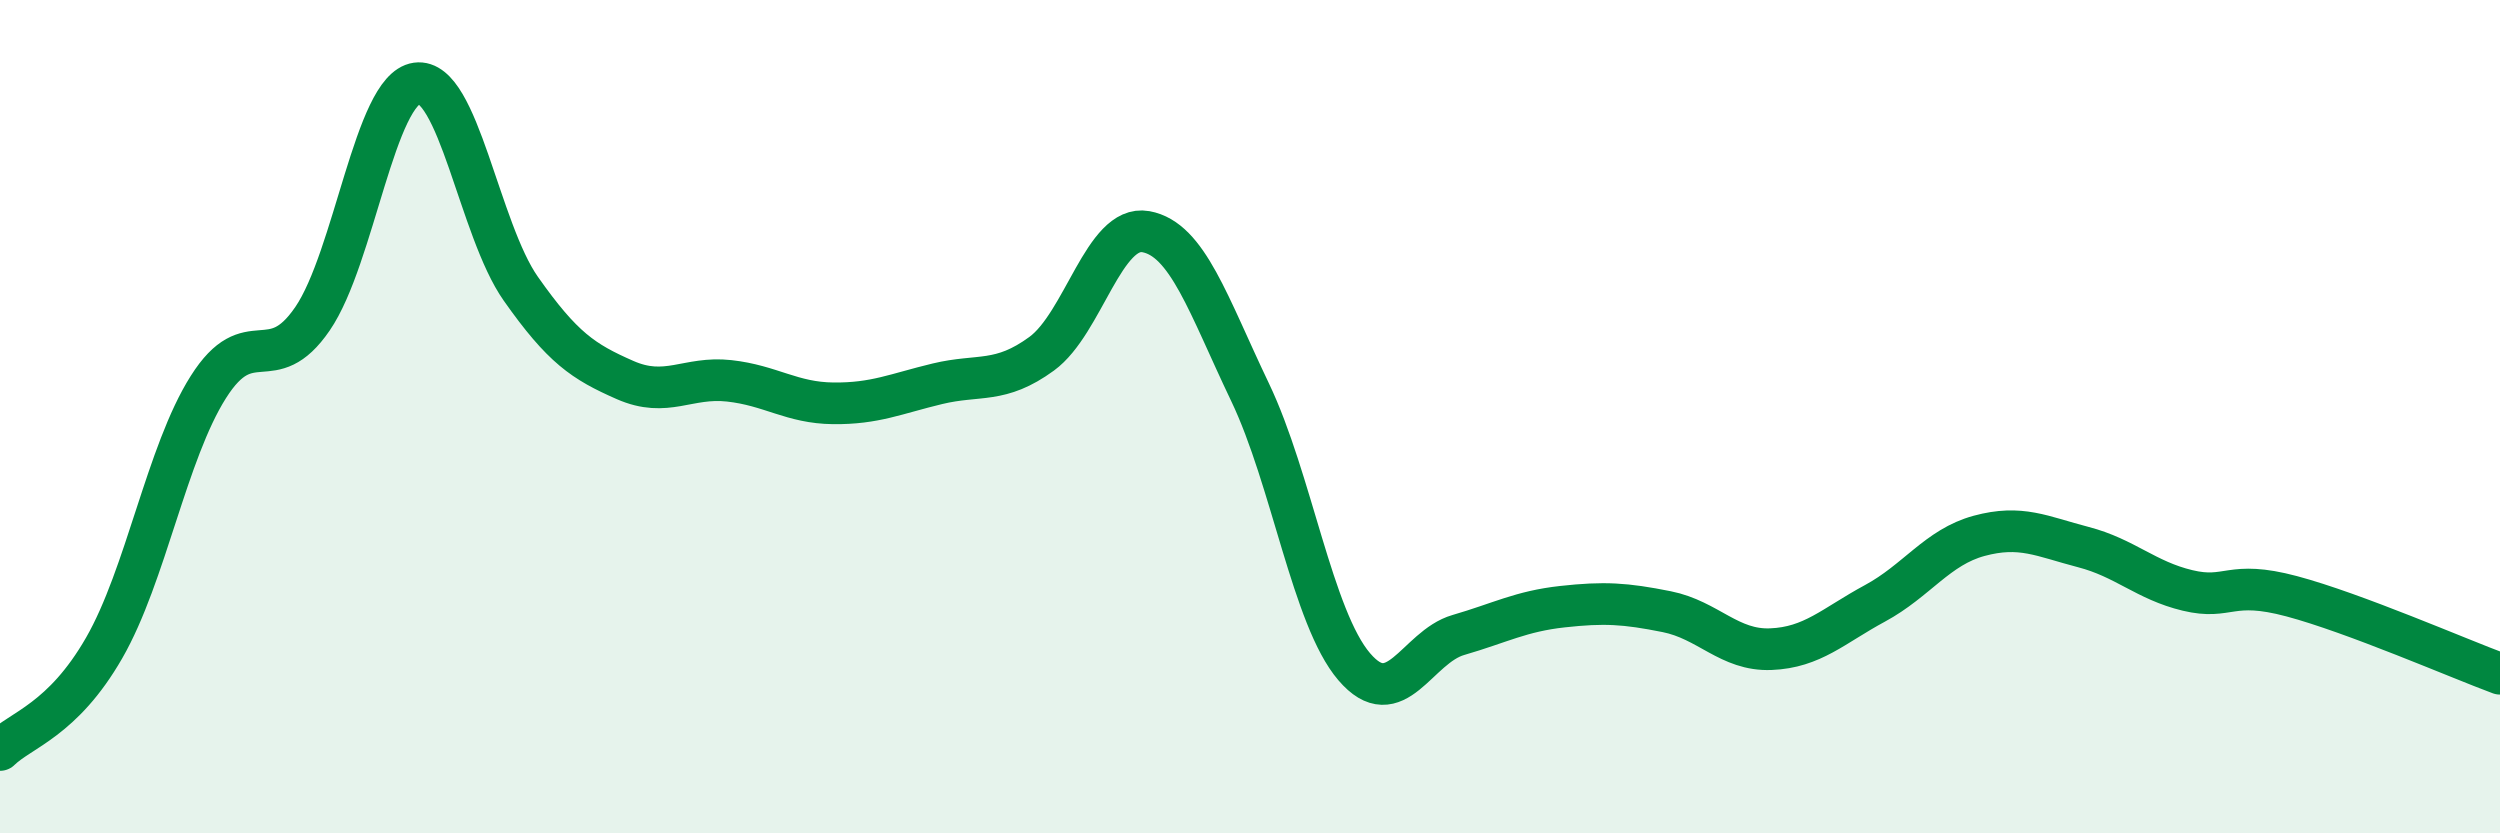
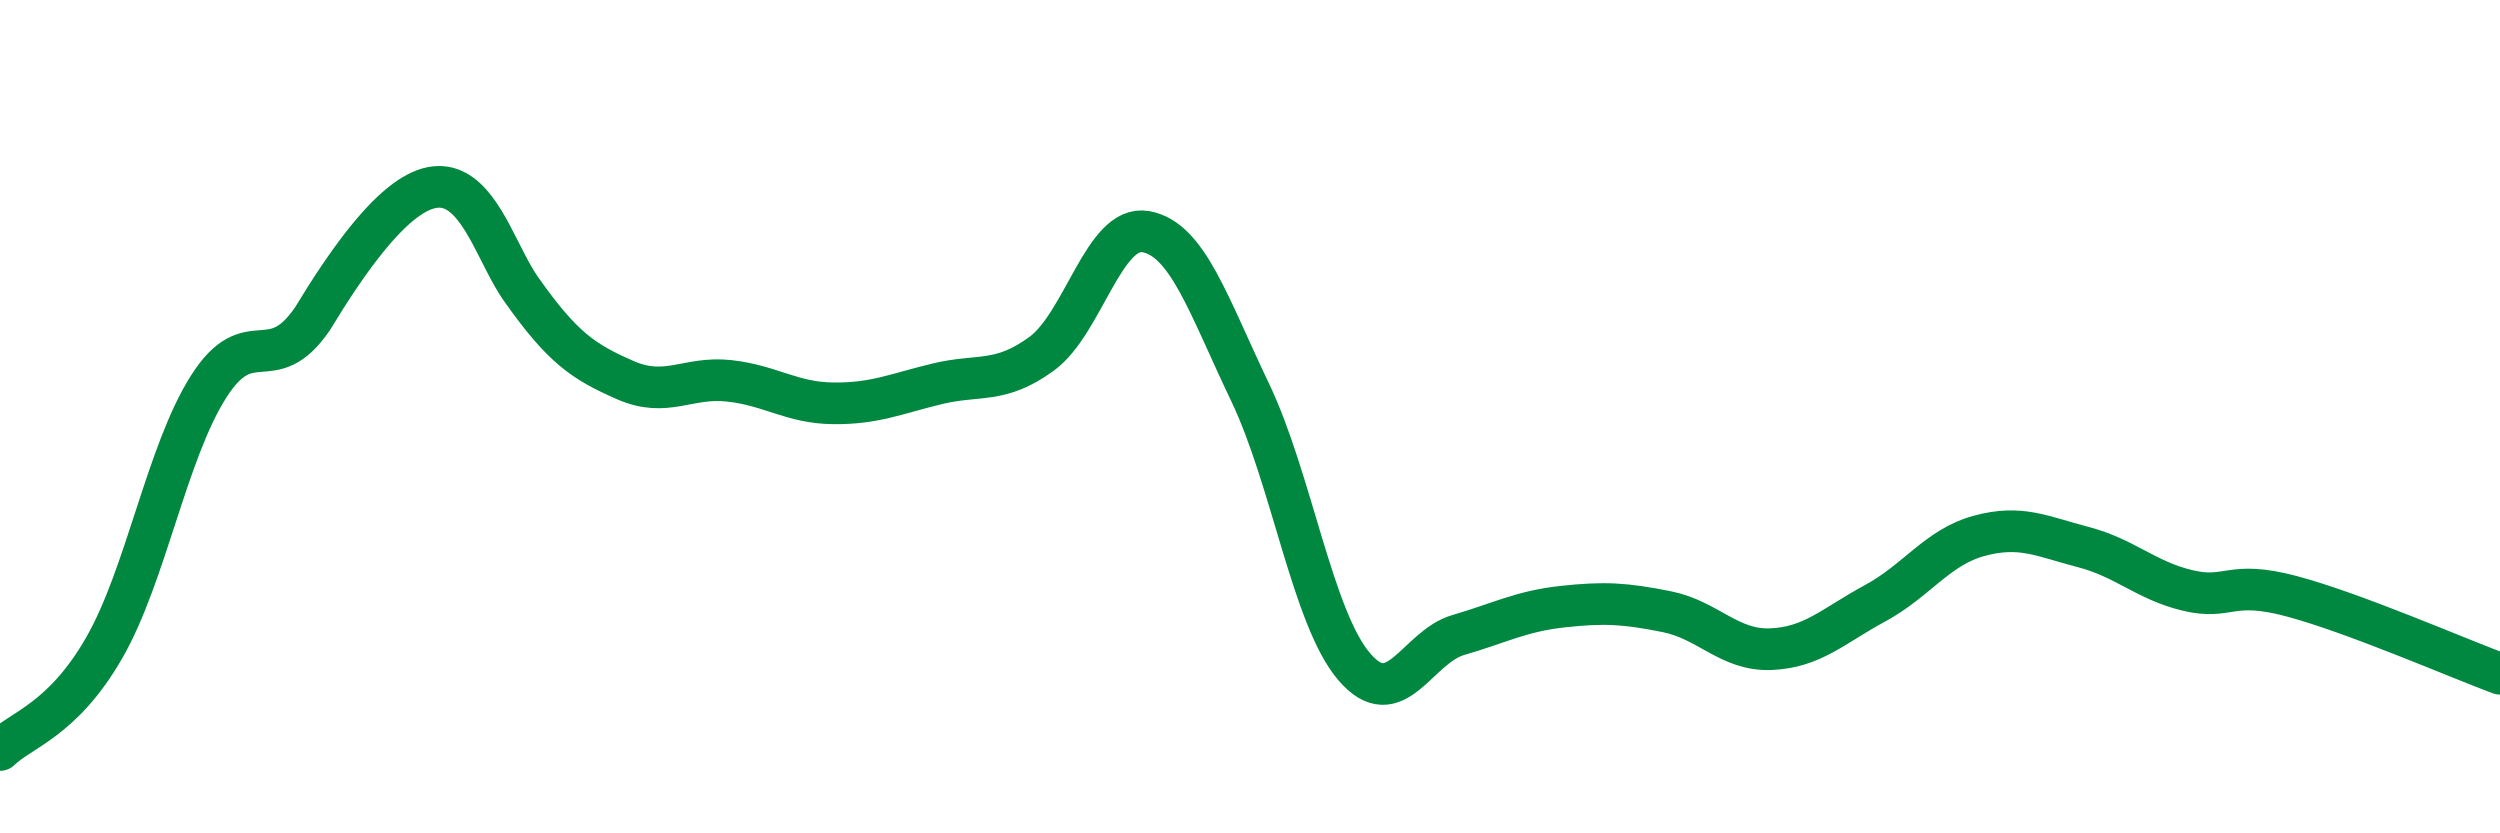
<svg xmlns="http://www.w3.org/2000/svg" width="60" height="20" viewBox="0 0 60 20">
-   <path d="M 0,18 C 0.5,17.51 1.5,17.29 2.5,15.55 C 3.5,13.81 4,10.87 5,9.29 C 6,7.71 6.5,9.11 7.5,7.65 C 8.5,6.19 9,2.14 10,2 C 11,1.86 11.5,5.51 12.5,6.93 C 13.5,8.35 14,8.68 15,9.12 C 16,9.56 16.5,9.03 17.5,9.14 C 18.5,9.25 19,9.67 20,9.68 C 21,9.69 21.5,9.45 22.5,9.21 C 23.5,8.97 24,9.22 25,8.49 C 26,7.76 26.5,5.38 27.5,5.56 C 28.5,5.74 29,7.32 30,9.41 C 31,11.5 31.5,14.83 32.5,16 C 33.5,17.17 34,15.53 35,15.24 C 36,14.95 36.5,14.67 37.5,14.56 C 38.5,14.45 39,14.48 40,14.68 C 41,14.88 41.5,15.62 42.5,15.58 C 43.5,15.54 44,15.02 45,14.48 C 46,13.94 46.5,13.13 47.5,12.86 C 48.5,12.59 49,12.87 50,13.13 C 51,13.39 51.5,13.93 52.5,14.17 C 53.5,14.41 53.5,13.91 55,14.31 C 56.5,14.71 59,15.8 60,16.17L60 20L0 20Z" fill="#008740" opacity="0.1" stroke-linecap="round" stroke-linejoin="round" />
-   <path d="M 0,18 C 0.5,17.51 1.5,17.29 2.5,15.55 C 3.5,13.81 4,10.87 5,9.29 C 6,7.71 6.5,9.11 7.5,7.65 C 8.5,6.19 9,2.14 10,2 C 11,1.86 11.5,5.51 12.5,6.93 C 13.5,8.35 14,8.68 15,9.12 C 16,9.56 16.5,9.03 17.5,9.14 C 18.5,9.25 19,9.67 20,9.68 C 21,9.69 21.5,9.45 22.5,9.21 C 23.5,8.97 24,9.22 25,8.49 C 26,7.76 26.5,5.38 27.5,5.56 C 28.5,5.74 29,7.32 30,9.41 C 31,11.5 31.5,14.83 32.5,16 C 33.5,17.17 34,15.53 35,15.24 C 36,14.95 36.5,14.67 37.5,14.56 C 38.5,14.45 39,14.48 40,14.68 C 41,14.88 41.5,15.62 42.5,15.58 C 43.5,15.54 44,15.02 45,14.48 C 46,13.94 46.5,13.13 47.5,12.86 C 48.5,12.59 49,12.87 50,13.13 C 51,13.39 51.5,13.93 52.5,14.17 C 53.5,14.41 53.5,13.91 55,14.31 C 56.5,14.71 59,15.8 60,16.17" stroke="#008740" stroke-width="1" fill="none" stroke-linecap="round" stroke-linejoin="round" />
+   <path d="M 0,18 C 0.5,17.51 1.5,17.29 2.5,15.55 C 3.5,13.81 4,10.87 5,9.29 C 6,7.71 6.5,9.11 7.5,7.65 C 11,1.86 11.5,5.51 12.5,6.93 C 13.5,8.35 14,8.68 15,9.12 C 16,9.56 16.5,9.03 17.5,9.14 C 18.5,9.25 19,9.67 20,9.68 C 21,9.69 21.5,9.45 22.5,9.21 C 23.5,8.97 24,9.22 25,8.49 C 26,7.76 26.5,5.38 27.5,5.56 C 28.5,5.74 29,7.32 30,9.41 C 31,11.5 31.5,14.83 32.5,16 C 33.5,17.17 34,15.53 35,15.24 C 36,14.95 36.5,14.67 37.5,14.56 C 38.5,14.45 39,14.48 40,14.68 C 41,14.88 41.5,15.62 42.5,15.58 C 43.5,15.54 44,15.02 45,14.48 C 46,13.94 46.5,13.13 47.5,12.86 C 48.5,12.59 49,12.87 50,13.13 C 51,13.39 51.5,13.93 52.5,14.17 C 53.5,14.41 53.5,13.91 55,14.31 C 56.5,14.71 59,15.8 60,16.17" stroke="#008740" stroke-width="1" fill="none" stroke-linecap="round" stroke-linejoin="round" />
</svg>